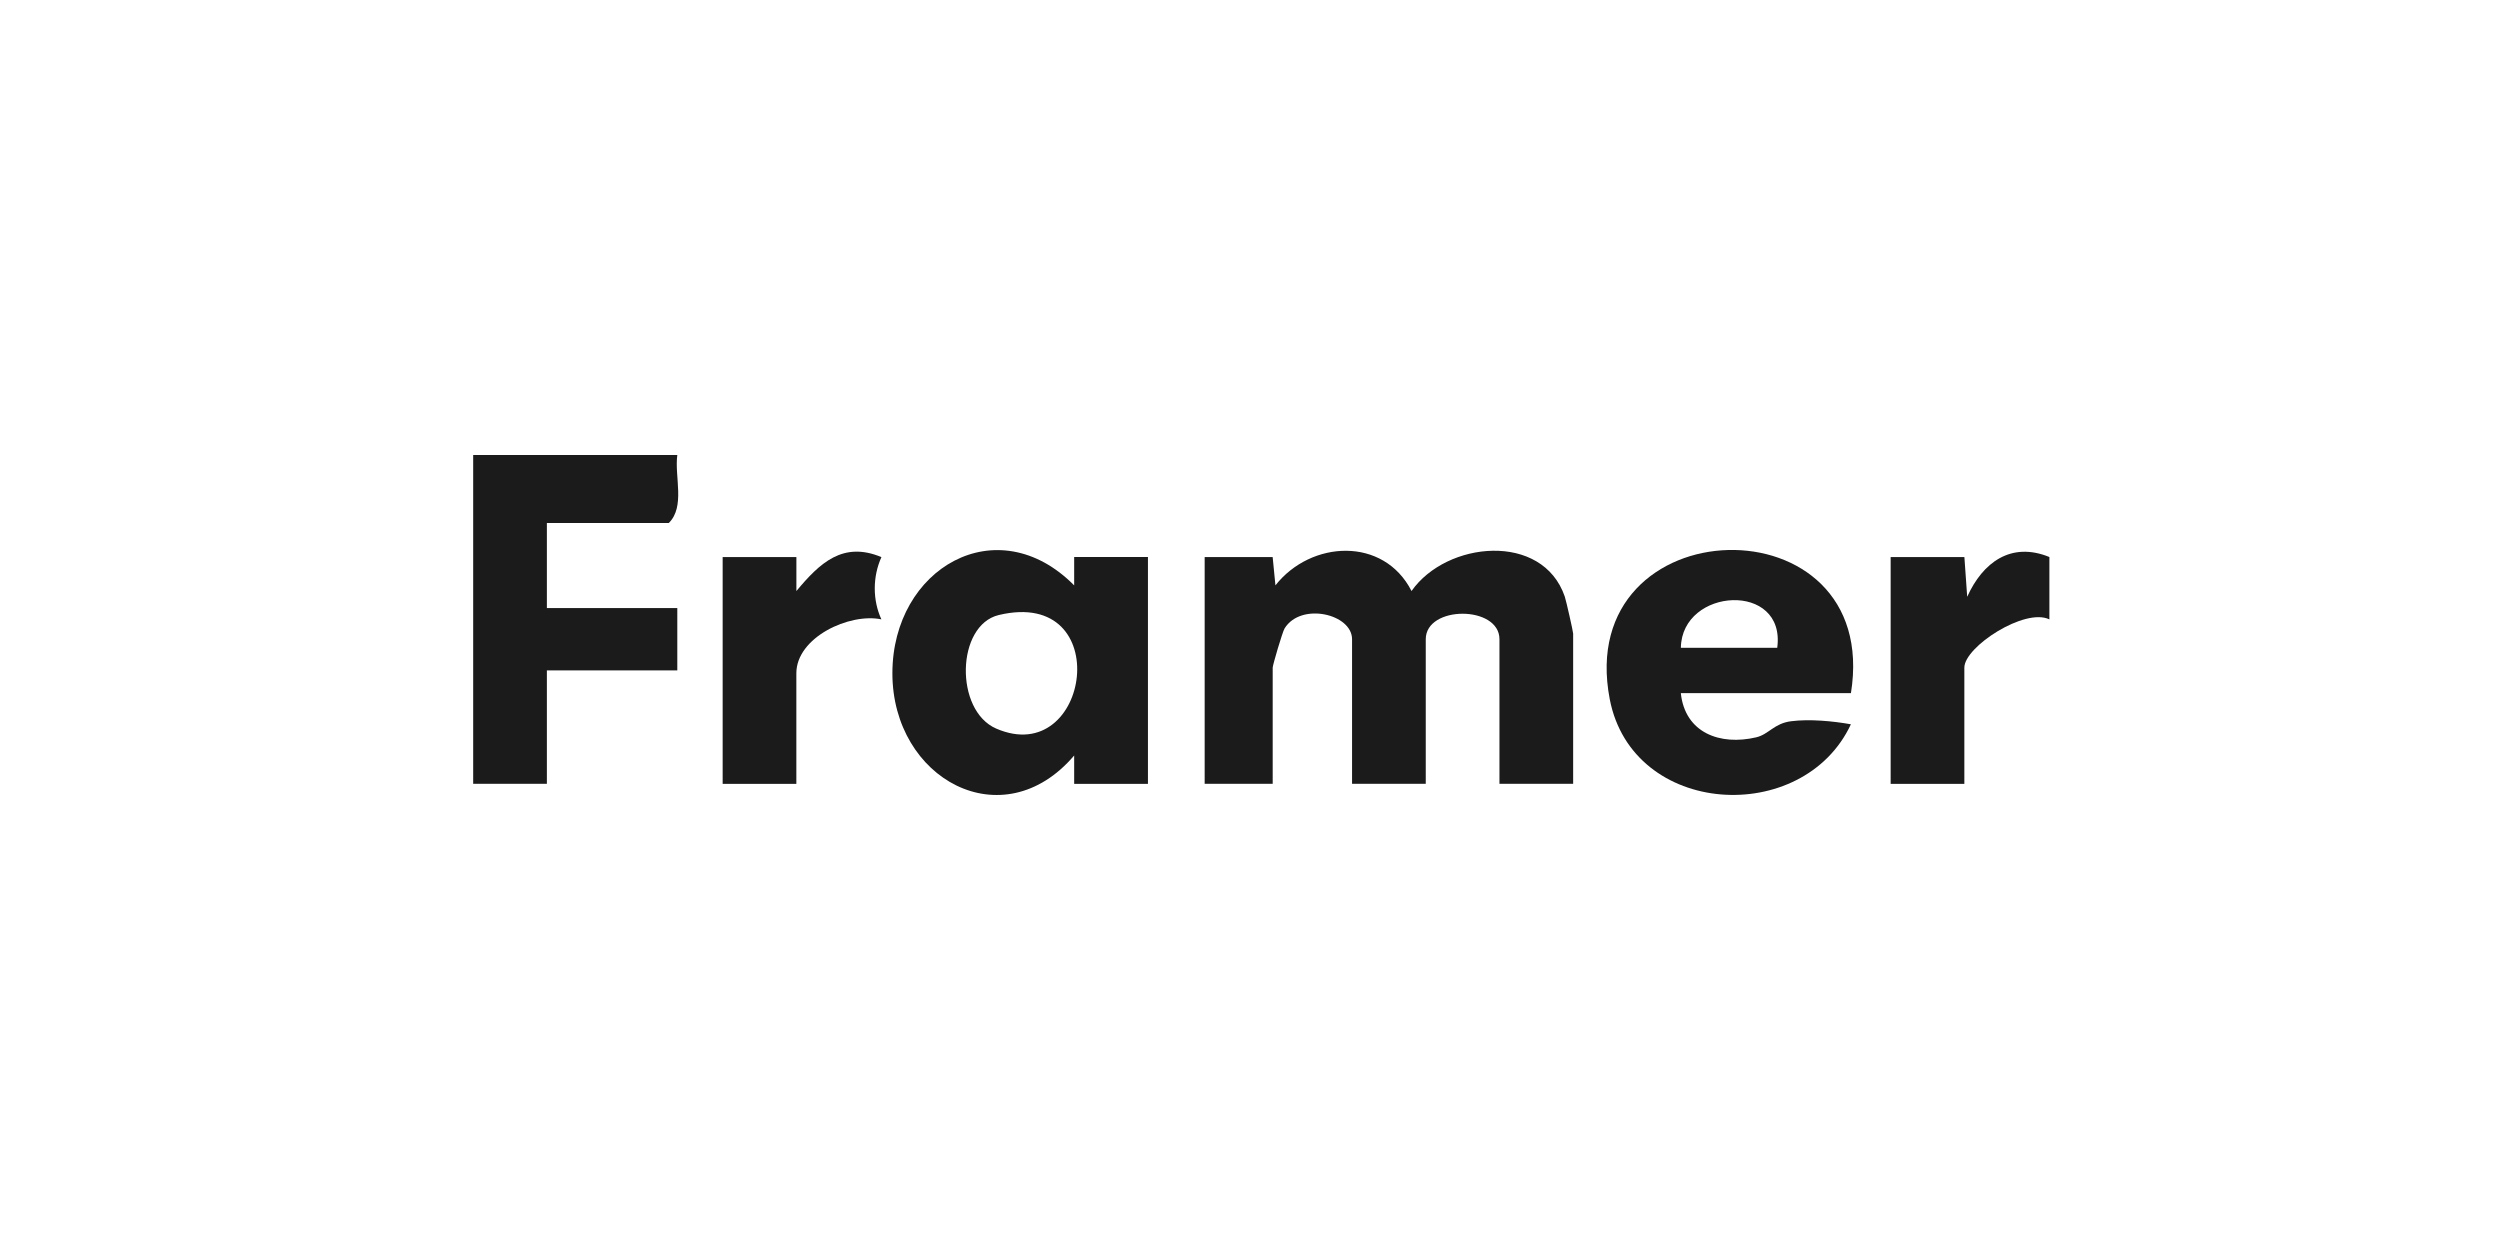
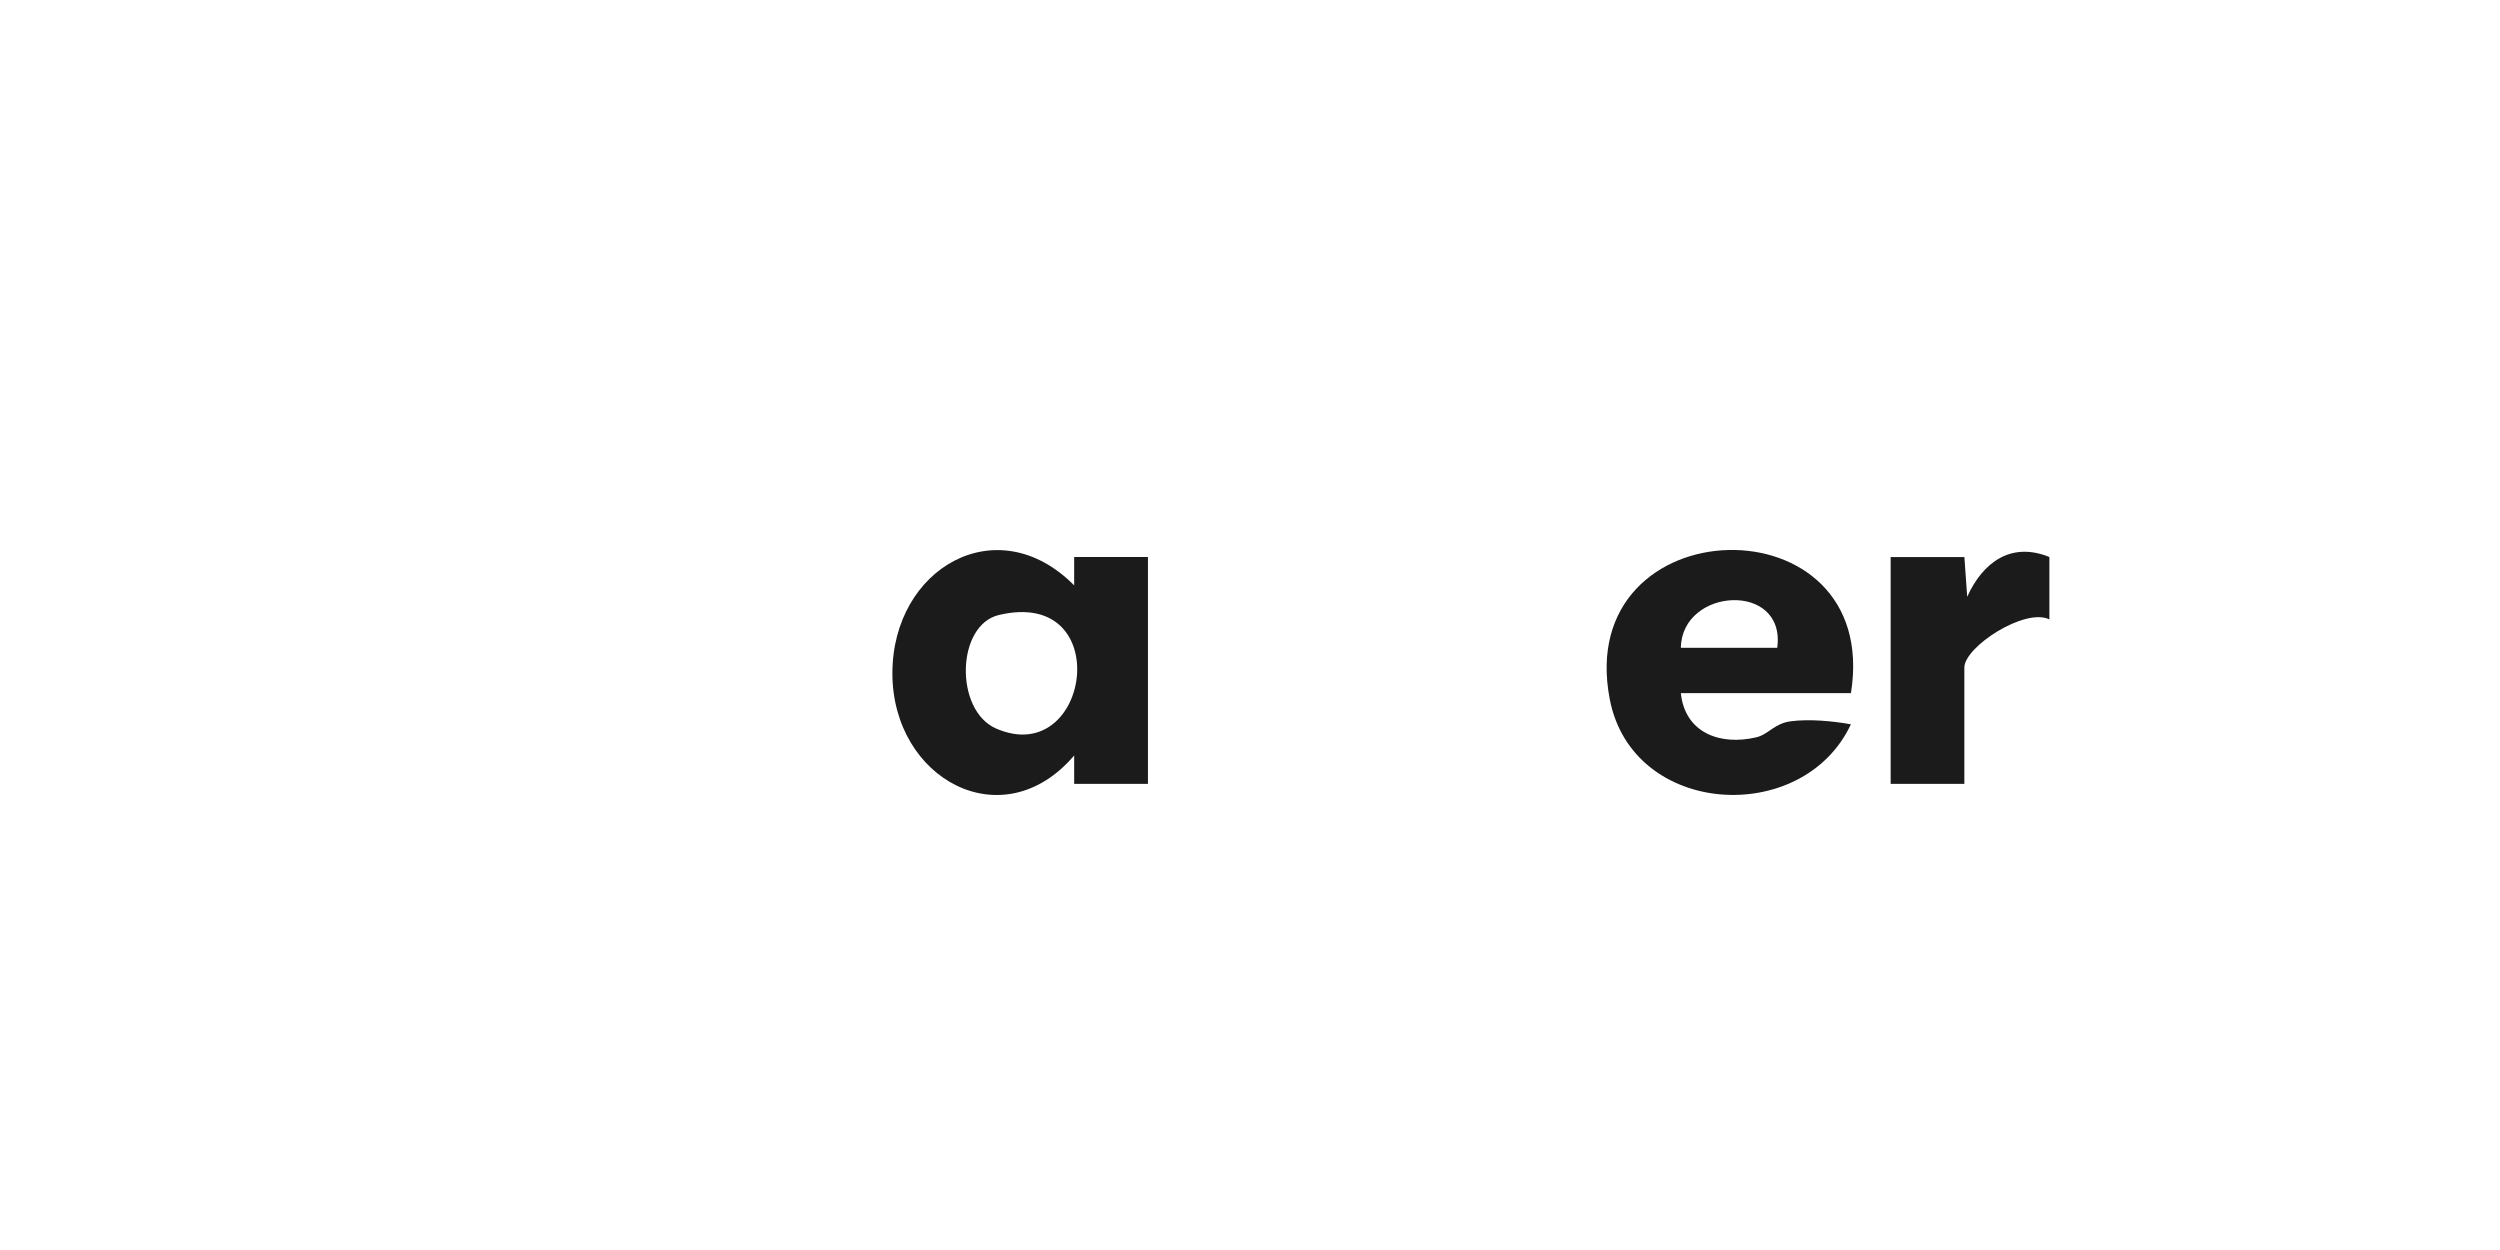
<svg xmlns="http://www.w3.org/2000/svg" width="500" height="250" viewBox="0 0 500 250" fill="none">
  <path d="M409.877 111.408V123.88C404.983 121.481 392.87 129.366 392.87 133.521V156.768H378.13V111.408H392.877L393.44 119.36C396.542 112.462 402.247 108.27 409.884 111.408H409.877Z" fill="#1B1B1B" />
-   <path d="M240.918 111.408H254.531L255.087 117.07C262.219 108.022 276.747 107.305 282.306 118.204C289.335 108.183 308.522 106.376 312.955 119.316C313.226 120.106 314.63 126.331 314.63 126.711V156.761H299.891V127.845C299.891 121.049 285.151 121.049 285.151 127.845V156.761H270.412V127.845C270.412 122.79 260.193 120.384 256.916 125.687C256.492 126.367 254.539 133.024 254.539 133.514V156.761H240.933V111.408H240.918Z" fill="#1B1B1B" />
  <path d="M229.581 156.768H214.834V151.099C200.541 167.886 178.472 155.81 178.479 134.655C178.479 113.625 199.429 101.511 214.834 117.077V111.401H229.588V156.76L229.581 156.768ZM199.765 123.002C191.221 125.036 190.892 142.101 199.239 145.715C218.067 153.871 223.253 117.407 199.765 123.002Z" fill="#1B1B1B" />
-   <path d="M135.46 91C134.875 95.374 137.084 101.314 133.756 104.606H109.376V121.613H135.46V134.084H109.376V156.761H94.636V91H135.46Z" fill="#1B1B1B" />
  <path d="M370.186 138.627H336.165C336.999 146.571 344.007 149.168 351.248 147.463C353.743 146.878 354.818 144.676 358.227 144.245C361.869 143.777 366.558 144.208 370.179 144.859C360.611 165.355 326.473 163.446 321.945 139.819C314.52 101.073 376.484 99.449 370.186 138.634V138.627ZM355.447 129.557C357.239 116.266 336.363 117.451 336.172 129.557H355.447Z" fill="#1B1B1B" />
-   <path d="M144.531 111.408H159.278V118.211C163.93 112.63 168.567 108.19 176.285 111.423C174.529 115.3 174.492 119.996 176.277 123.873C169.891 122.534 159.27 127.472 159.27 134.655V156.768H144.531V111.408Z" fill="#1B1B1B" />
</svg>